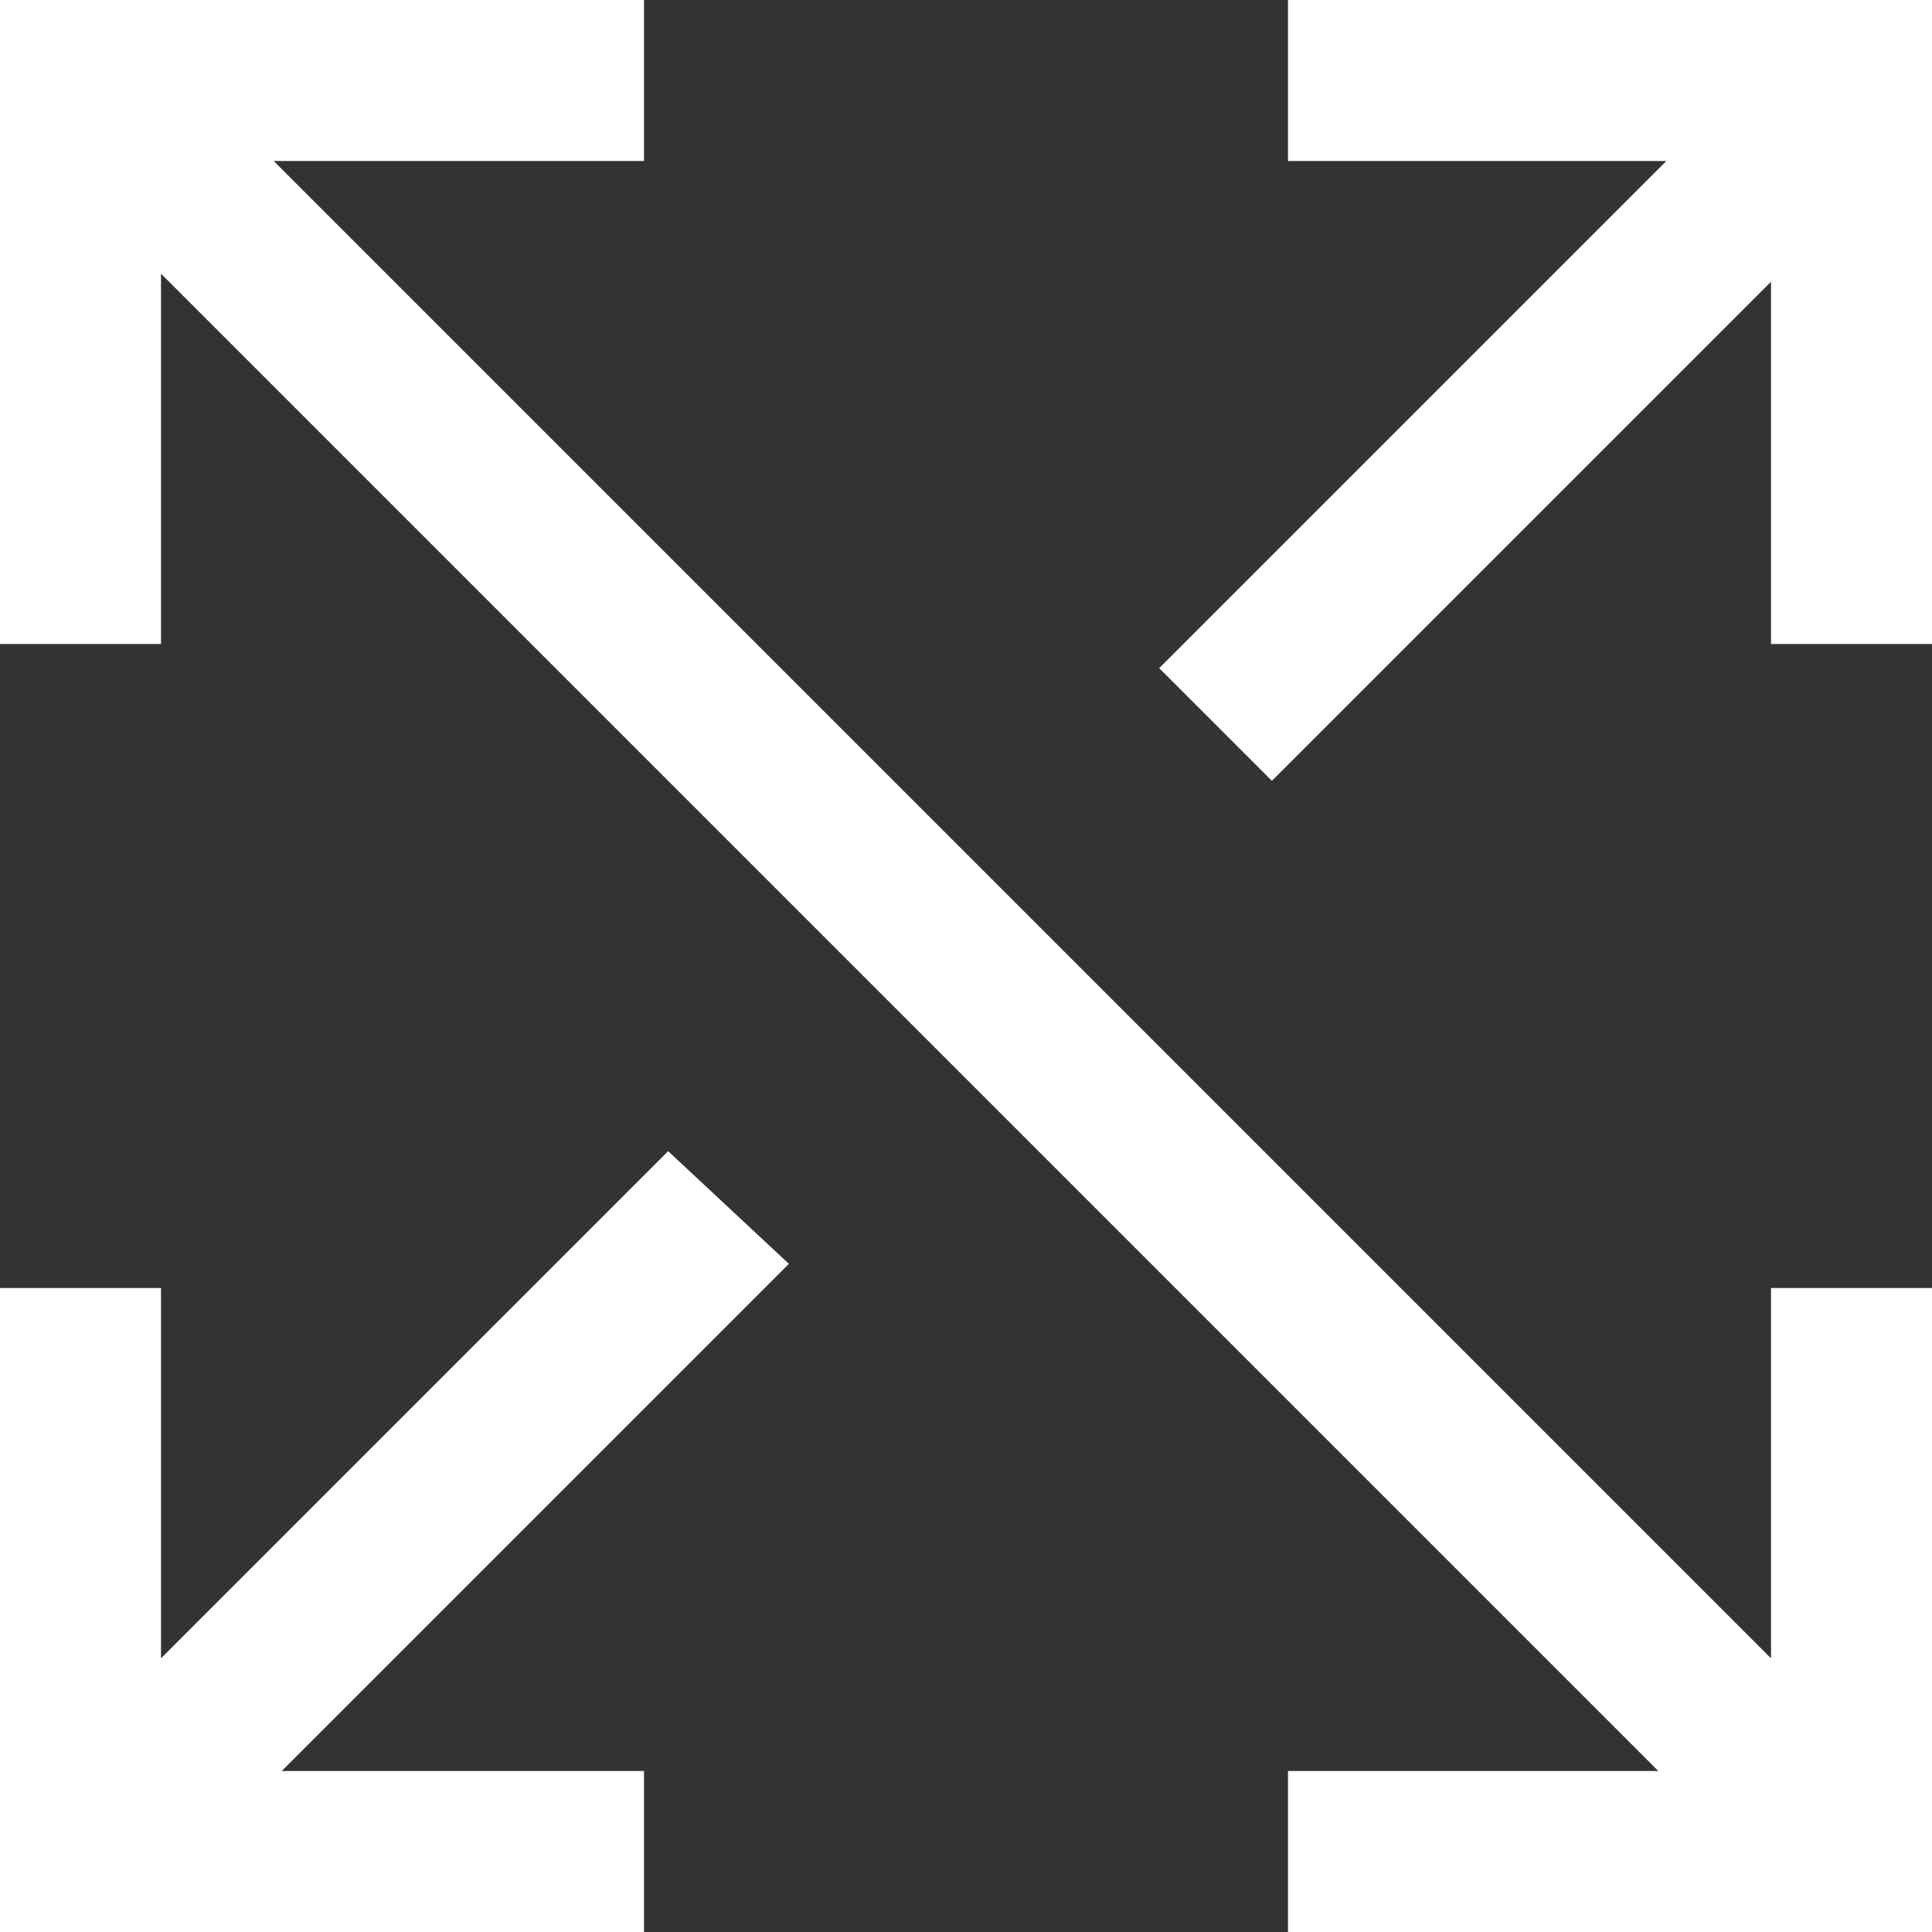
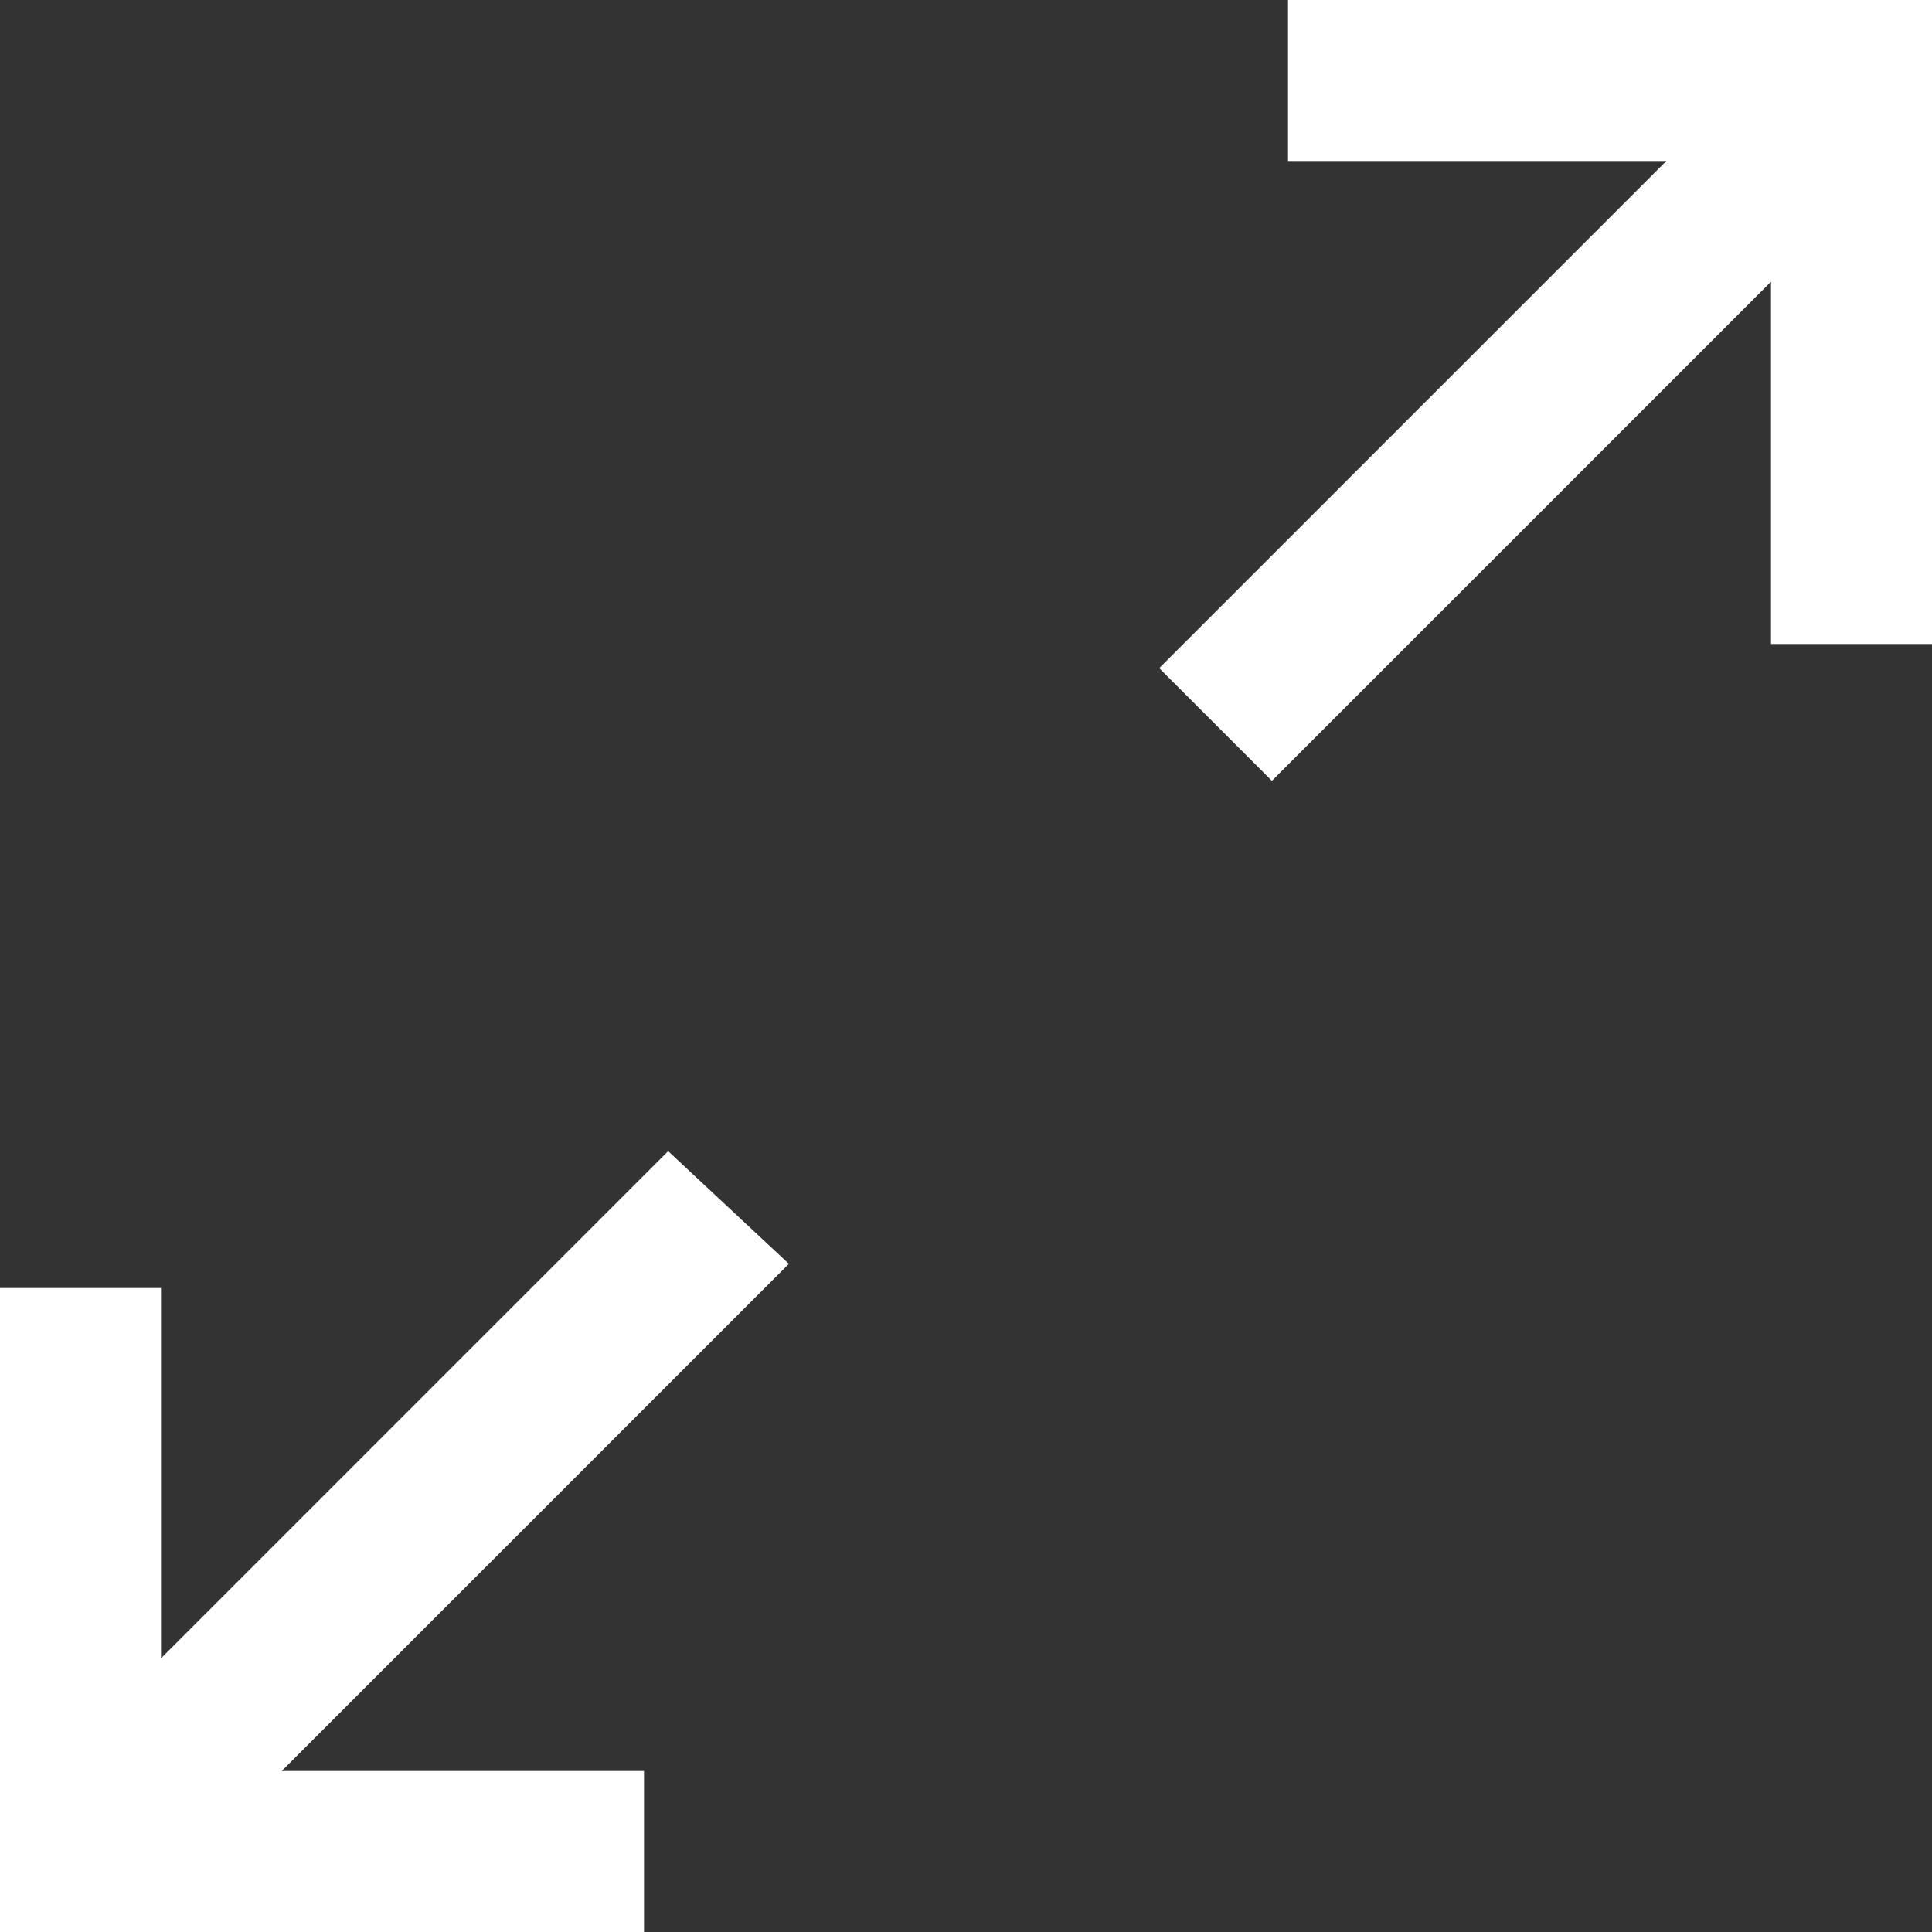
<svg xmlns="http://www.w3.org/2000/svg" version="1.1" id="Capa_1" x="0px" y="0px" width="30px" height="30px" viewBox="0 0 30 30" enable-background="new 0 0 30 30" xml:space="preserve">
  <rect x="0" y="0" width="30" height="30" fill="#333333" stroke="none" />
  <g>
    <g>
      <g>
        <polygon fill="#FFFFFF" points="10.375,17.875 2.5,25.75 2.5,20 0,20 0,30 10,30 10,27.5 4.375,27.5 12.25,19.625    " />
-         <polygon fill="#FFFFFF" points="27.5,25.75 4.25,2.5 10,2.5 10,0 0,0 0,10 2.5,10 2.5,4.25 25.75,27.5 20,27.5 20,30 30,30      30,20 27.5,20    " />
        <polygon fill="#FFFFFF" points="20,0 20,2.5 25.875,2.5 18,10.375 19.75,12.125 27.5,4.375 27.5,10 30,10 30,0    " />
      </g>
    </g>
  </g>
</svg>